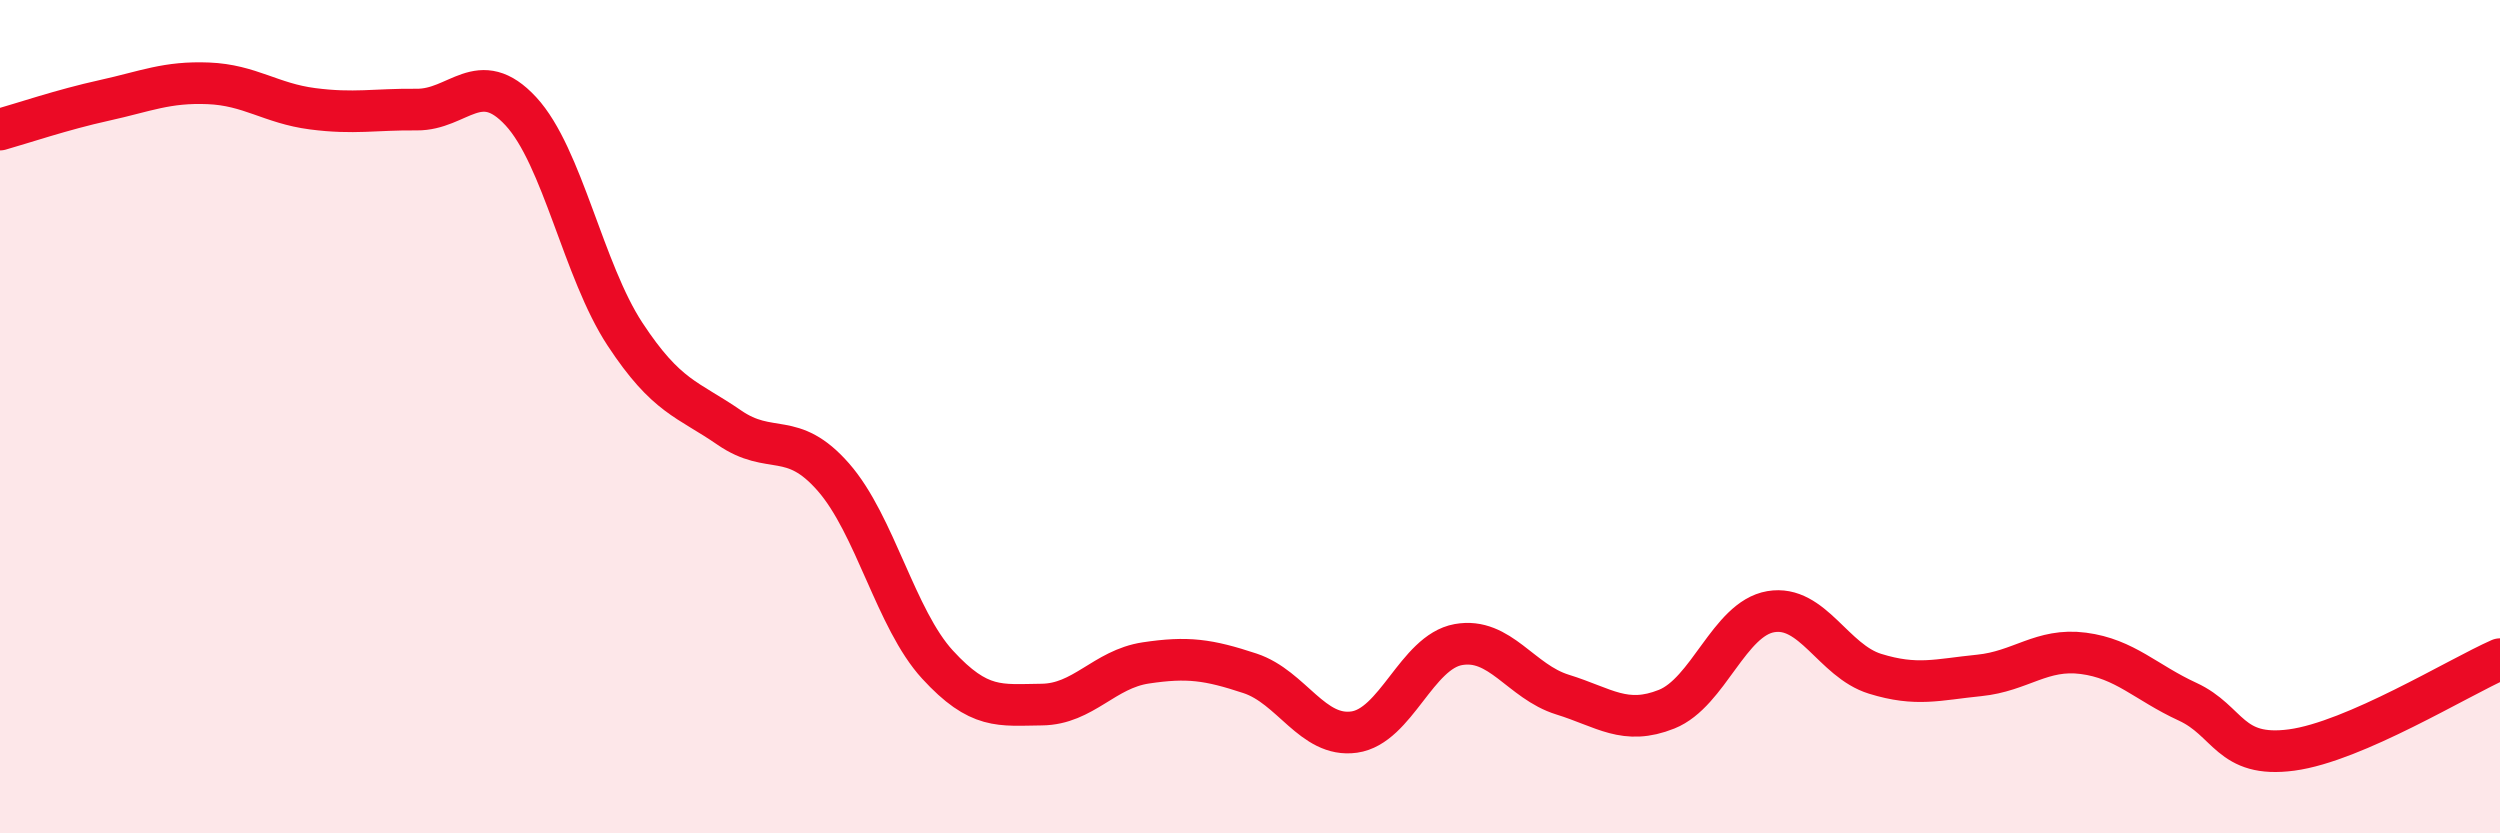
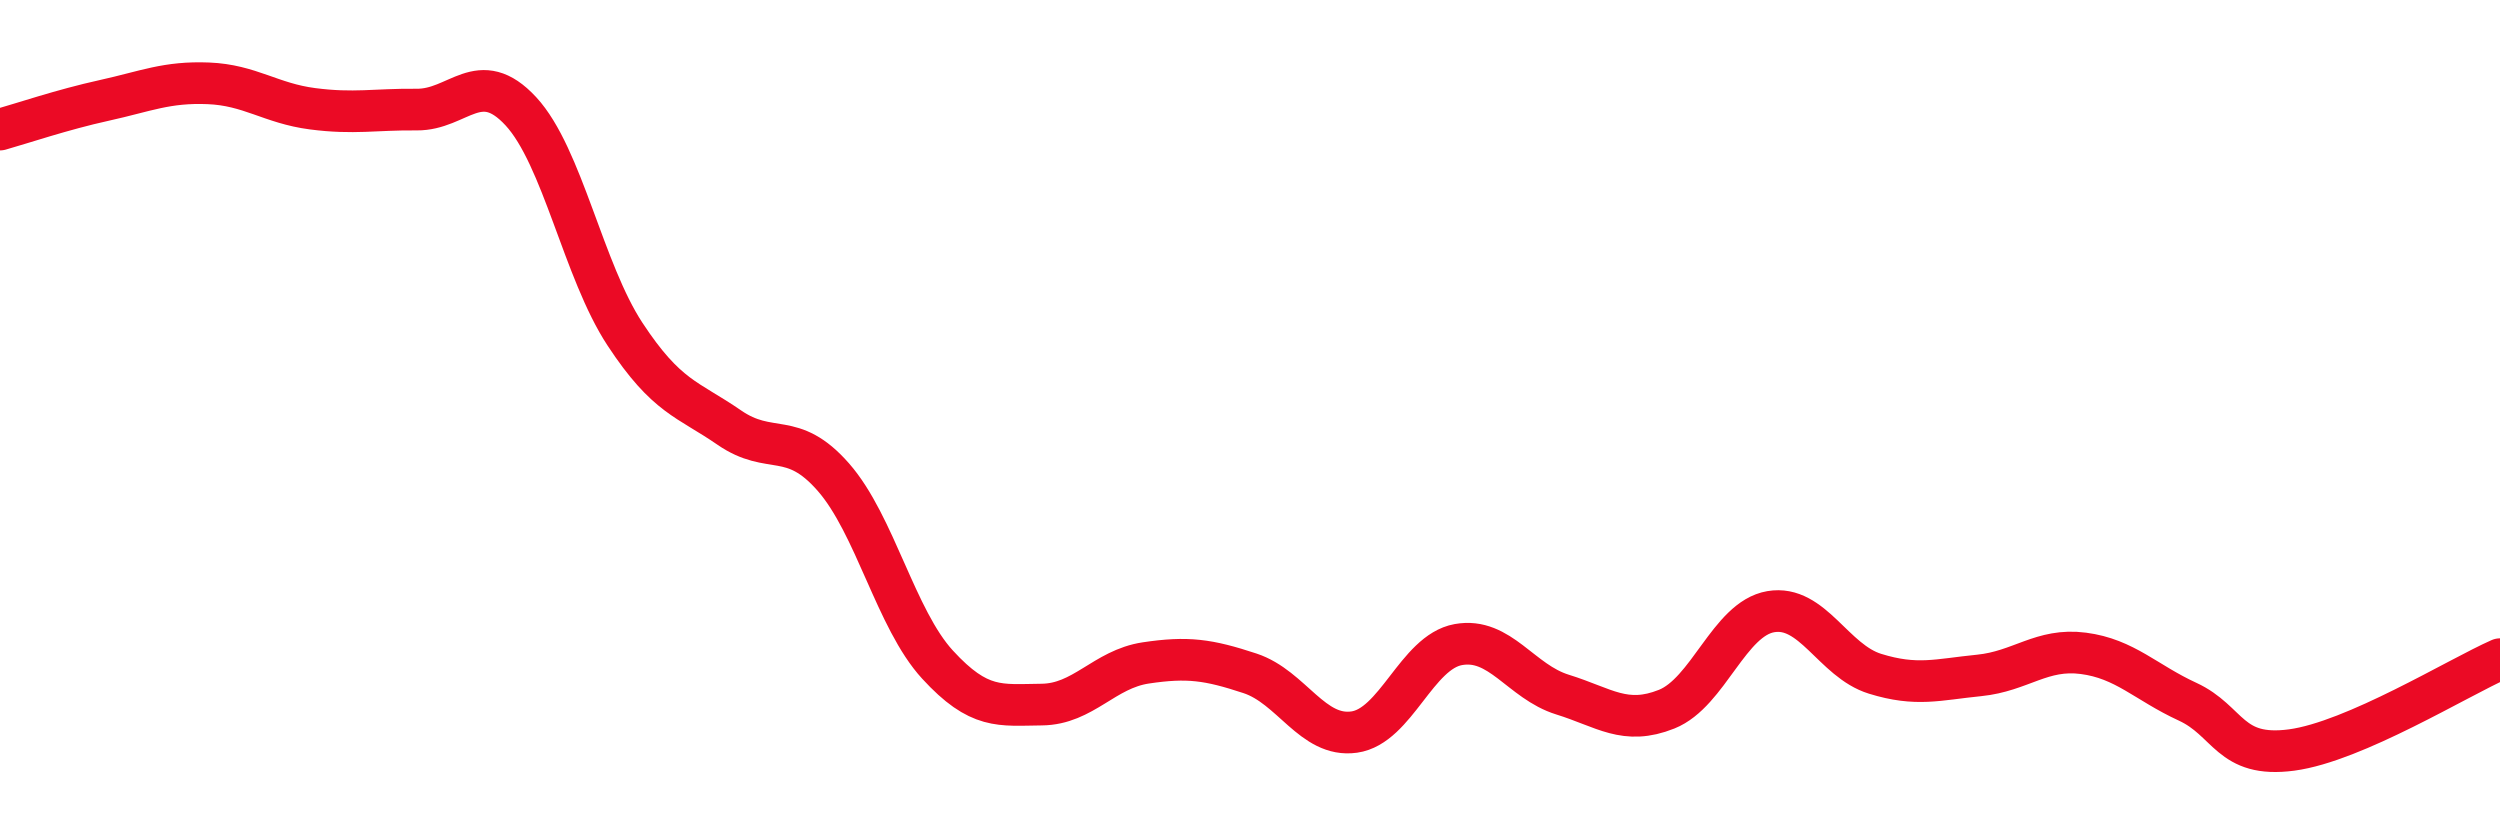
<svg xmlns="http://www.w3.org/2000/svg" width="60" height="20" viewBox="0 0 60 20">
-   <path d="M 0,3.11 C 0.5,2.97 1.5,2.63 2.5,2.41 C 3.5,2.19 4,1.96 5,2 C 6,2.04 6.5,2.48 7.5,2.61 C 8.5,2.74 9,2.62 10,2.63 C 11,2.64 11.5,1.59 12.5,2.67 C 13.5,3.75 14,6.5 15,8.02 C 16,9.54 16.5,9.57 17.5,10.26 C 18.5,10.95 19,10.31 20,11.45 C 21,12.59 21.5,14.86 22.5,15.95 C 23.5,17.04 24,16.92 25,16.91 C 26,16.9 26.5,16.06 27.5,15.91 C 28.5,15.76 29,15.83 30,16.16 C 31,16.49 31.5,17.71 32.5,17.57 C 33.5,17.43 34,15.65 35,15.47 C 36,15.29 36.5,16.36 37.5,16.67 C 38.5,16.98 39,17.42 40,17.02 C 41,16.62 41.5,14.85 42.5,14.68 C 43.5,14.51 44,15.86 45,16.17 C 46,16.48 46.5,16.31 47.5,16.21 C 48.5,16.11 49,15.55 50,15.68 C 51,15.81 51.5,16.38 52.5,16.84 C 53.5,17.3 53.5,18.2 55,18 C 56.5,17.8 59,16.26 60,15.82L60 20L0 20Z" fill="#EB0A25" opacity="0.1" stroke-linecap="round" stroke-linejoin="round" />
  <path d="M 0,3.11 C 0.5,2.97 1.5,2.63 2.5,2.41 C 3.5,2.19 4,1.96 5,2 C 6,2.04 6.5,2.48 7.5,2.61 C 8.5,2.74 9,2.62 10,2.63 C 11,2.64 11.5,1.59 12.5,2.67 C 13.5,3.75 14,6.5 15,8.02 C 16,9.54 16.5,9.57 17.5,10.26 C 18.5,10.95 19,10.31 20,11.45 C 21,12.59 21.5,14.86 22.5,15.95 C 23.5,17.04 24,16.92 25,16.91 C 26,16.9 26.5,16.06 27.5,15.91 C 28.5,15.76 29,15.83 30,16.16 C 31,16.49 31.5,17.71 32.5,17.57 C 33.5,17.43 34,15.65 35,15.47 C 36,15.29 36.5,16.36 37.5,16.67 C 38.5,16.98 39,17.42 40,17.02 C 41,16.62 41.5,14.85 42.5,14.68 C 43.5,14.51 44,15.86 45,16.17 C 46,16.48 46.5,16.31 47.5,16.21 C 48.5,16.11 49,15.55 50,15.68 C 51,15.81 51.5,16.38 52.5,16.84 C 53.5,17.3 53.5,18.2 55,18 C 56.5,17.8 59,16.26 60,15.82" stroke="#EB0A25" stroke-width="1" fill="none" stroke-linecap="round" stroke-linejoin="round" />
</svg>